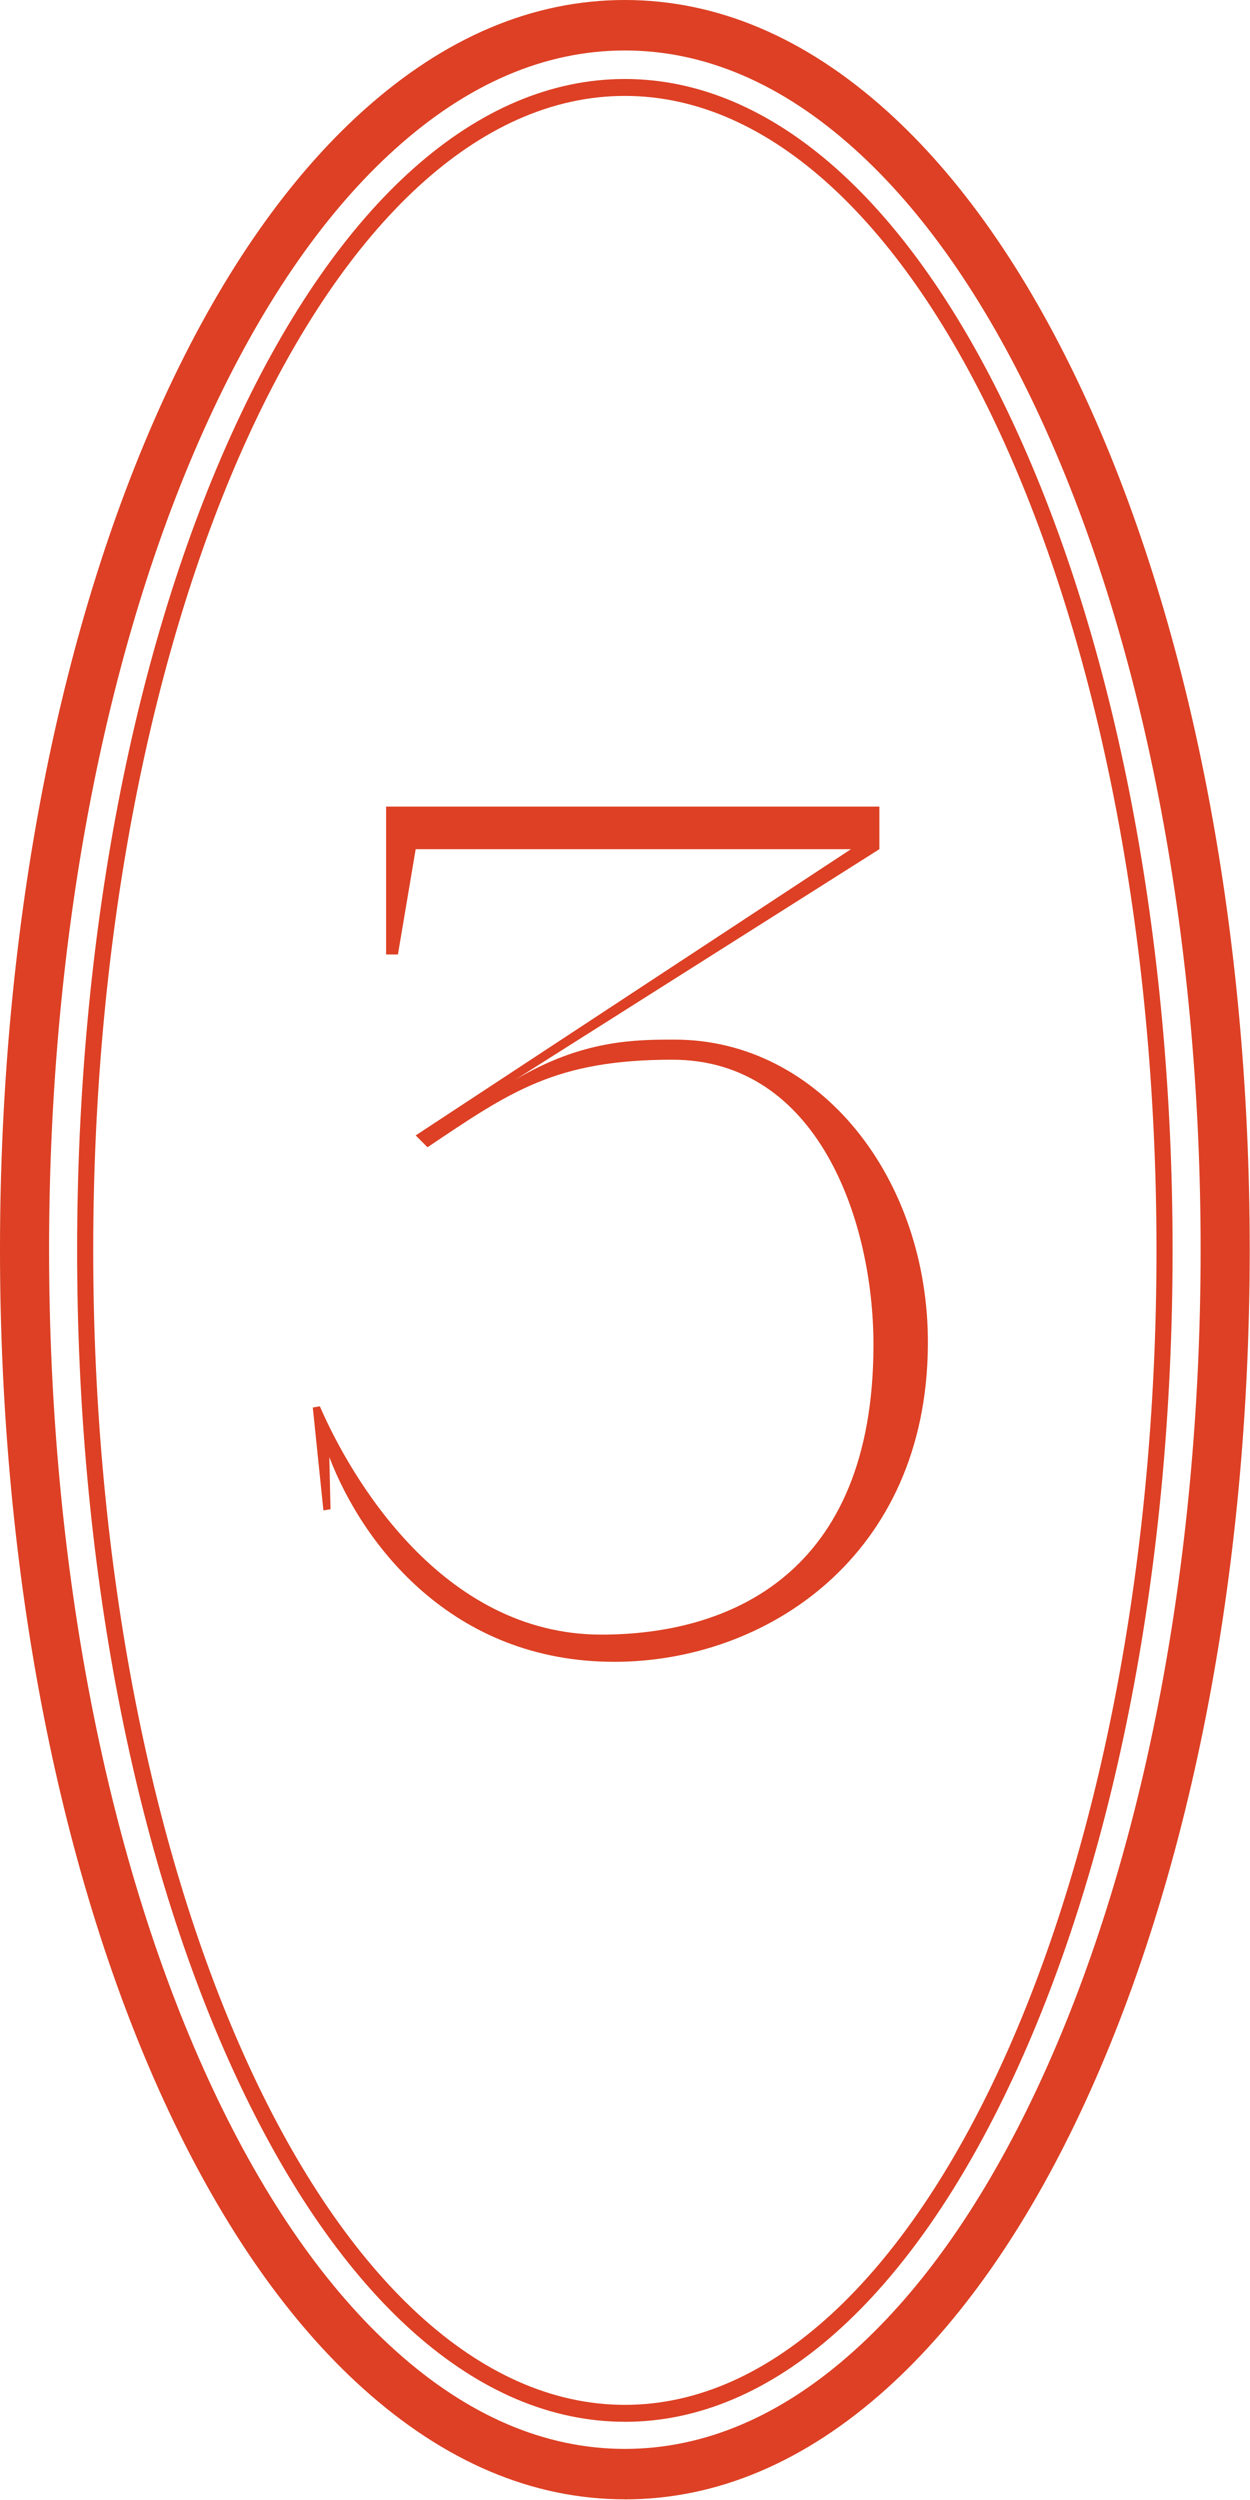
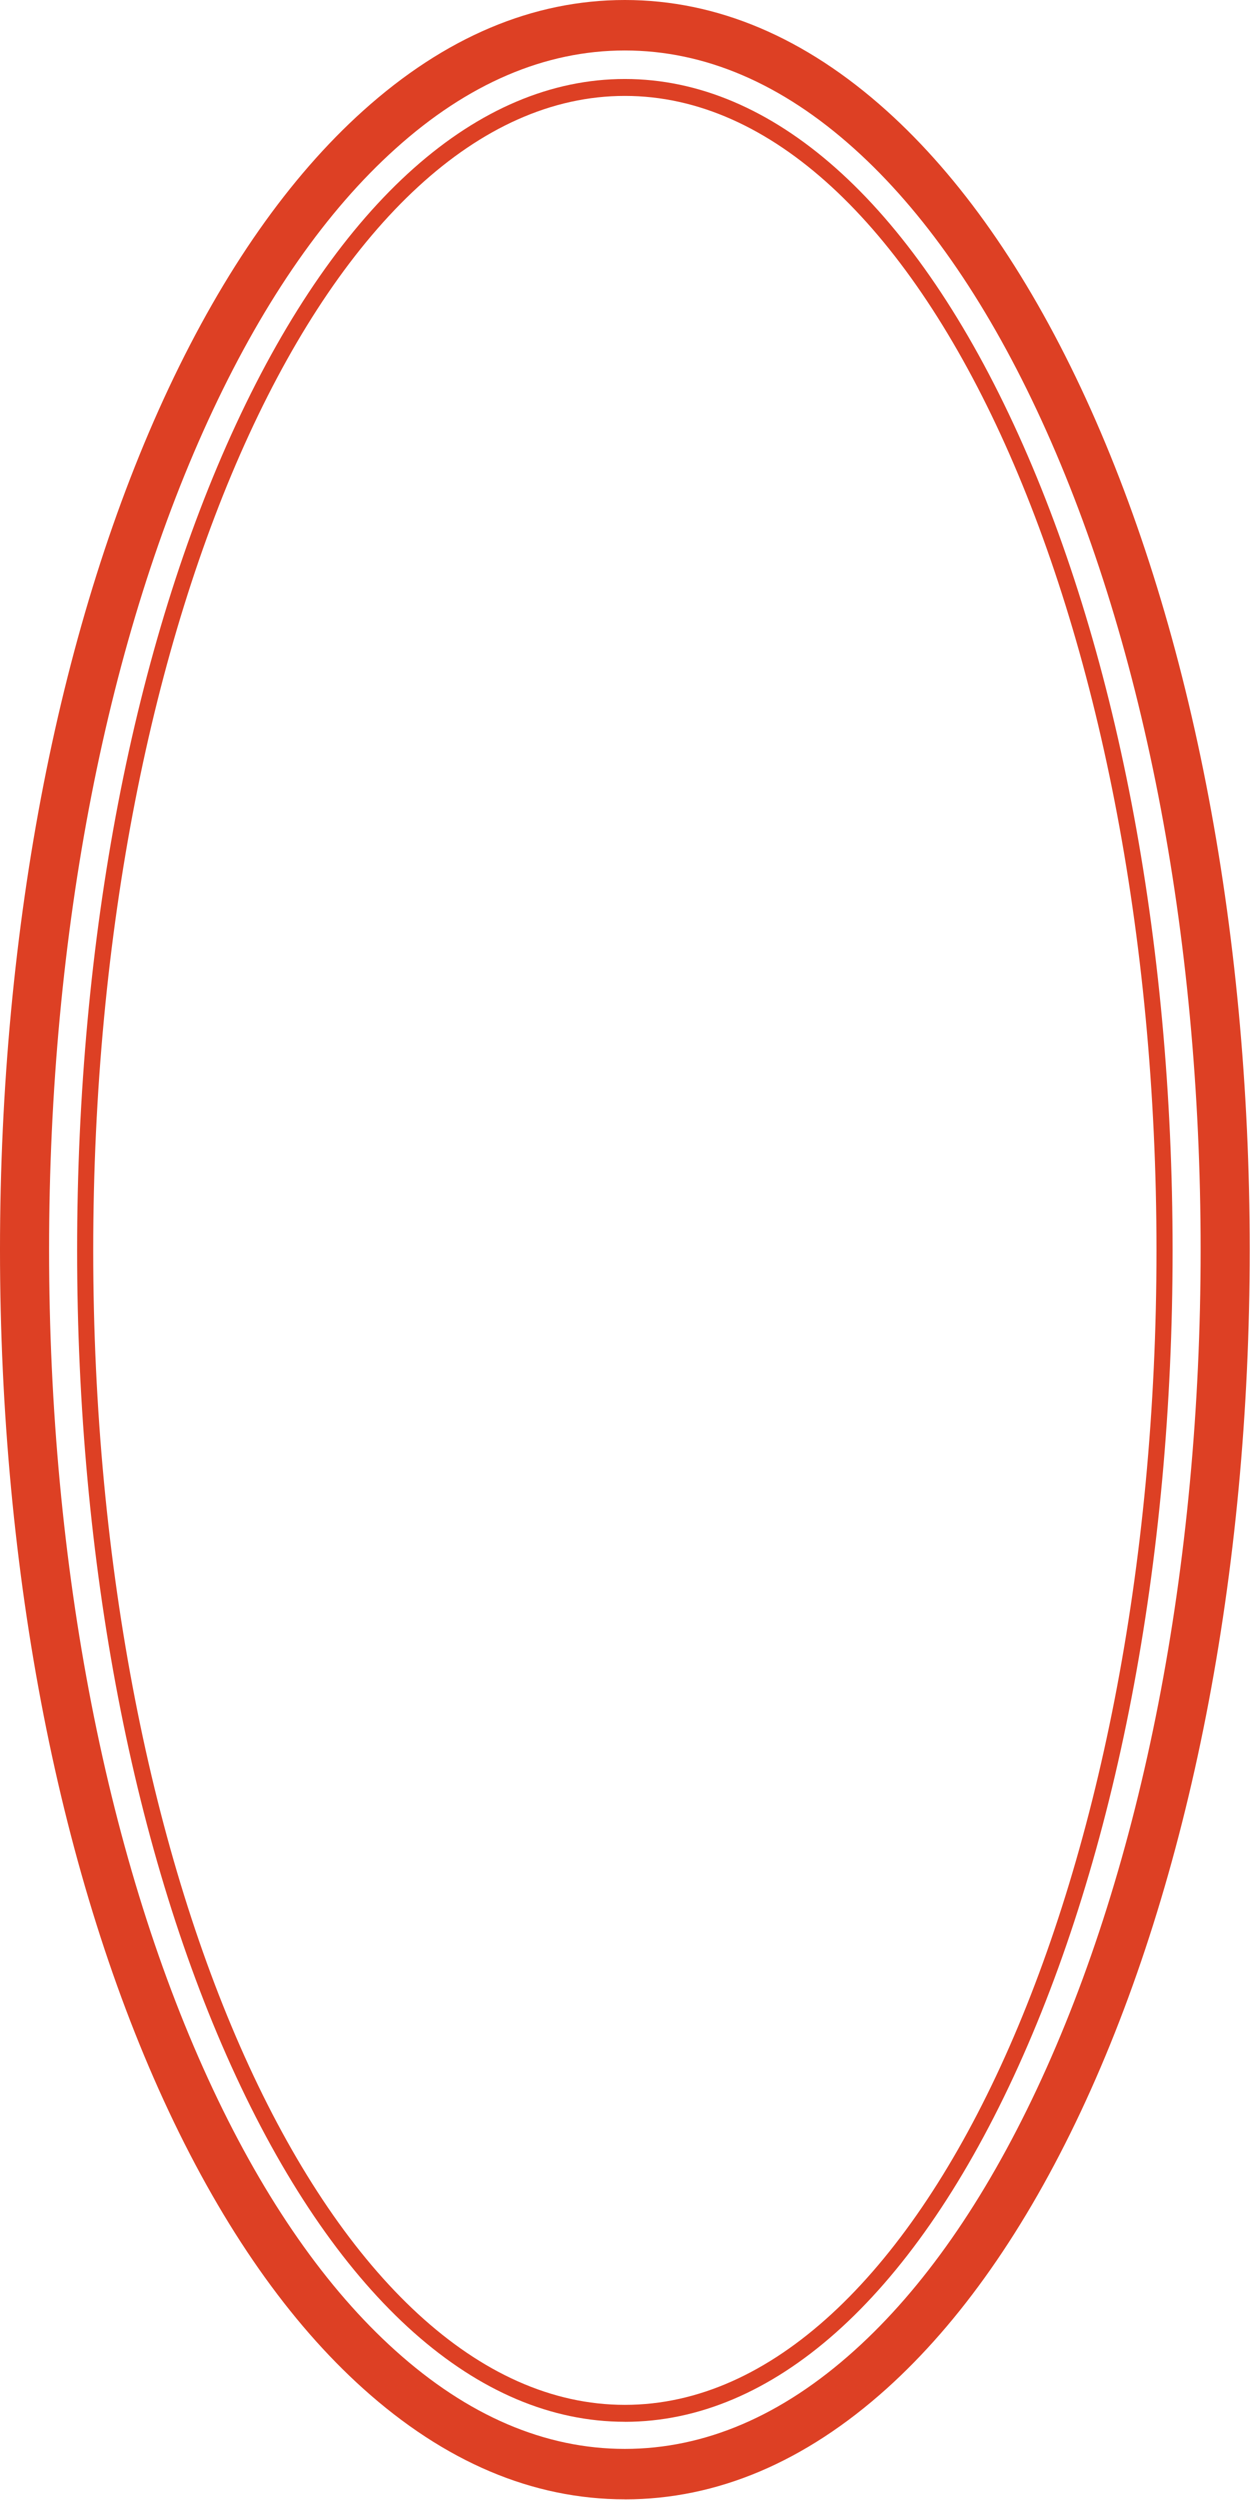
<svg xmlns="http://www.w3.org/2000/svg" width="26" height="52" viewBox="0 0 26 52" fill="none">
-   <path d="M18.291 17.663L10.713 22.461C12.115 21.624 13.223 21.624 14.034 21.624C17.061 21.624 19.324 24.527 19.3 27.972C19.275 32.376 15.929 34.566 12.78 34.566C9.384 34.566 7.539 32.105 6.85 30.309L6.875 31.392L6.727 31.417L6.506 29.276L6.653 29.251C7.293 30.728 9.187 34 12.509 34C15.142 34 18.168 32.77 18.168 27.972C18.168 25.389 17.012 22.042 13.985 22.042C11.549 22.042 10.614 22.707 8.892 23.863L8.646 23.617L17.7 17.663H8.646L8.277 19.853H8.031V16.777H18.291V17.663Z" fill="#DD4024" />
  <path d="M12.997 51.986C11.082 51.986 9.249 51.209 7.55 49.679C6.019 48.301 4.661 46.363 3.511 43.916C1.247 39.096 0 32.73 0 25.993C0 19.256 1.247 12.89 3.511 8.069C4.661 5.623 6.019 3.684 7.55 2.306C9.249 0.776 11.082 0 12.997 0C14.912 0 16.745 0.776 18.445 2.306C19.975 3.684 21.333 5.623 22.483 8.069C24.747 12.89 25.994 19.255 25.994 25.993C25.994 32.732 24.747 39.097 22.483 43.917C21.333 46.364 19.975 48.302 18.445 49.681C16.745 51.21 14.912 51.987 12.997 51.987V51.986ZM12.997 1.05C11.336 1.05 9.729 1.738 8.222 3.097C6.795 4.381 5.52 6.208 4.431 8.526C2.232 13.207 1.021 19.41 1.021 25.993C1.021 32.577 2.232 38.779 4.431 43.46C5.52 45.778 6.795 47.606 8.222 48.89C9.729 50.248 11.336 50.937 12.997 50.937C14.658 50.937 16.265 50.249 17.772 48.89C19.199 47.606 20.474 45.778 21.563 43.46C23.762 38.779 24.973 32.577 24.973 25.993C24.973 19.41 23.762 13.207 21.563 8.526C20.474 6.208 19.199 4.381 17.772 3.097C16.265 1.739 14.658 1.05 12.997 1.05Z" fill="#DD4024" />
  <path d="M12.997 50.373C9.931 50.373 7.059 47.822 4.909 43.189C2.778 38.596 1.604 32.495 1.604 26.007C1.604 19.52 2.778 13.419 4.909 8.826C7.057 4.194 9.93 1.643 12.997 1.643C16.064 1.643 18.936 4.194 21.085 8.827C23.216 13.42 24.39 19.521 24.39 26.009C24.39 32.496 23.216 38.597 21.085 43.19C18.936 47.823 16.063 50.374 12.997 50.374V50.373ZM12.997 1.995C6.9 1.995 1.939 12.768 1.939 26.009C1.939 39.249 6.9 50.021 12.997 50.021C19.094 50.021 24.055 39.248 24.055 26.009C24.055 12.769 19.094 1.995 12.997 1.995Z" fill="#DD4024" />
</svg>